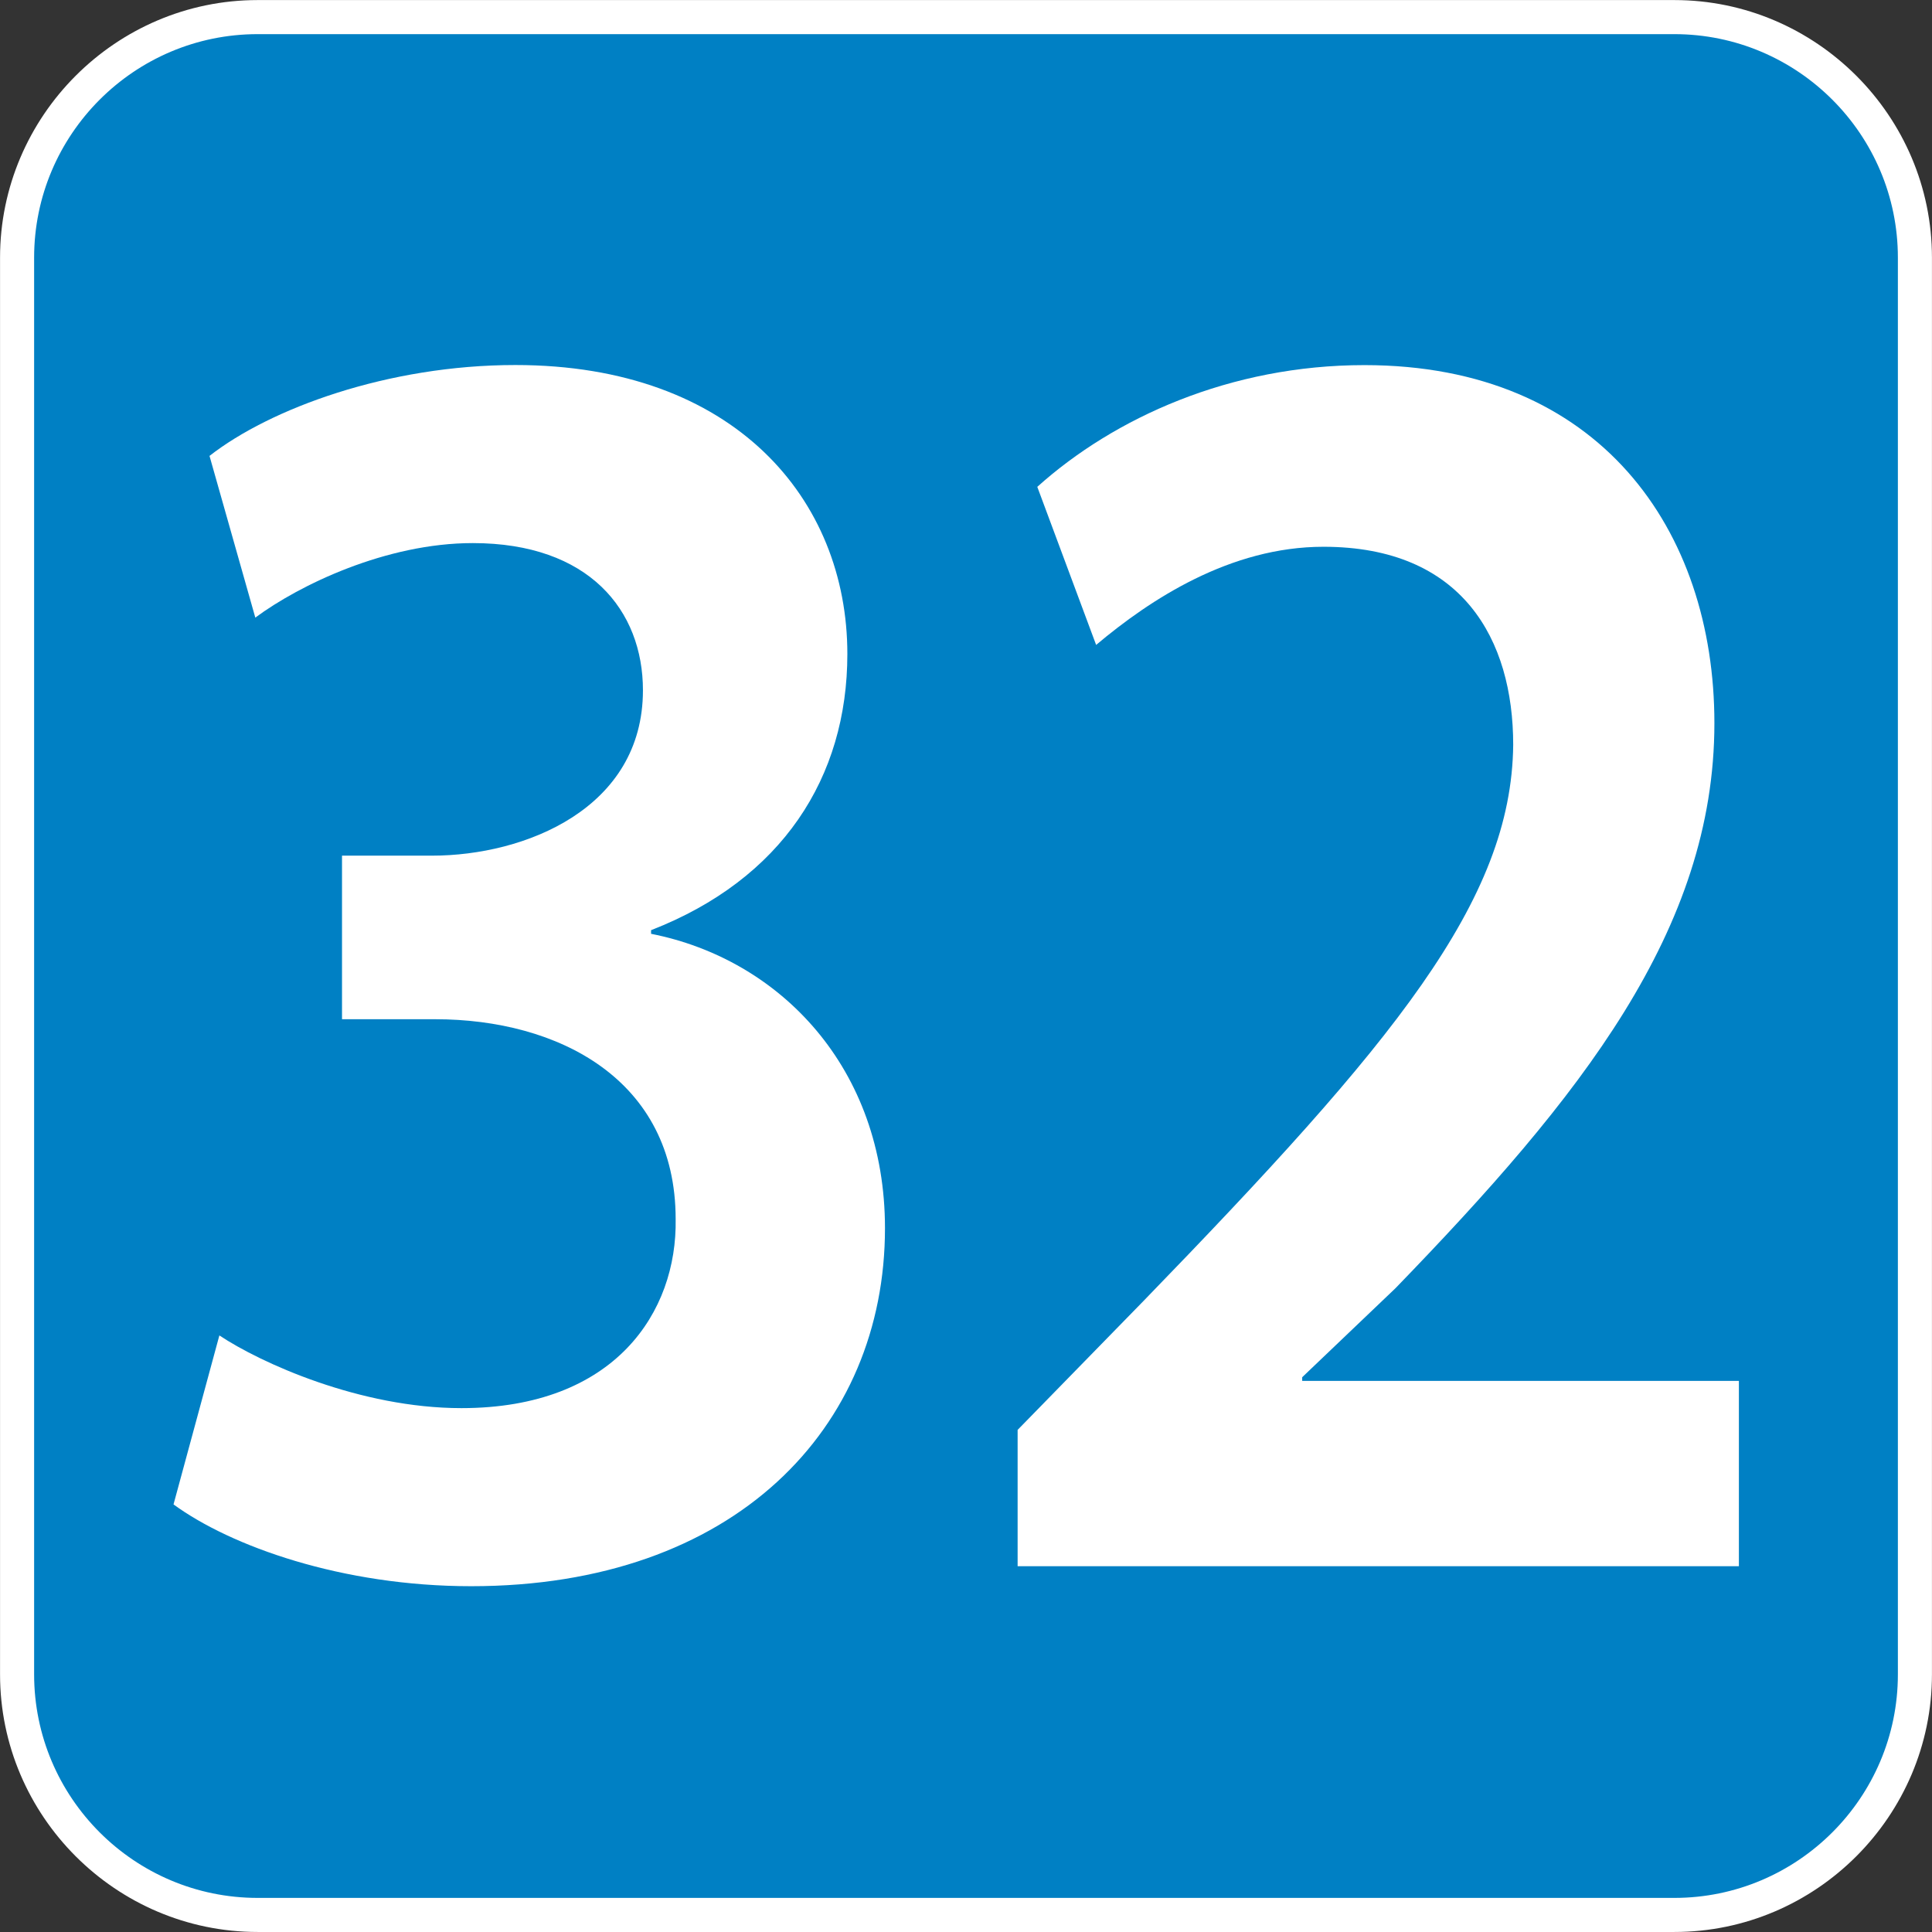
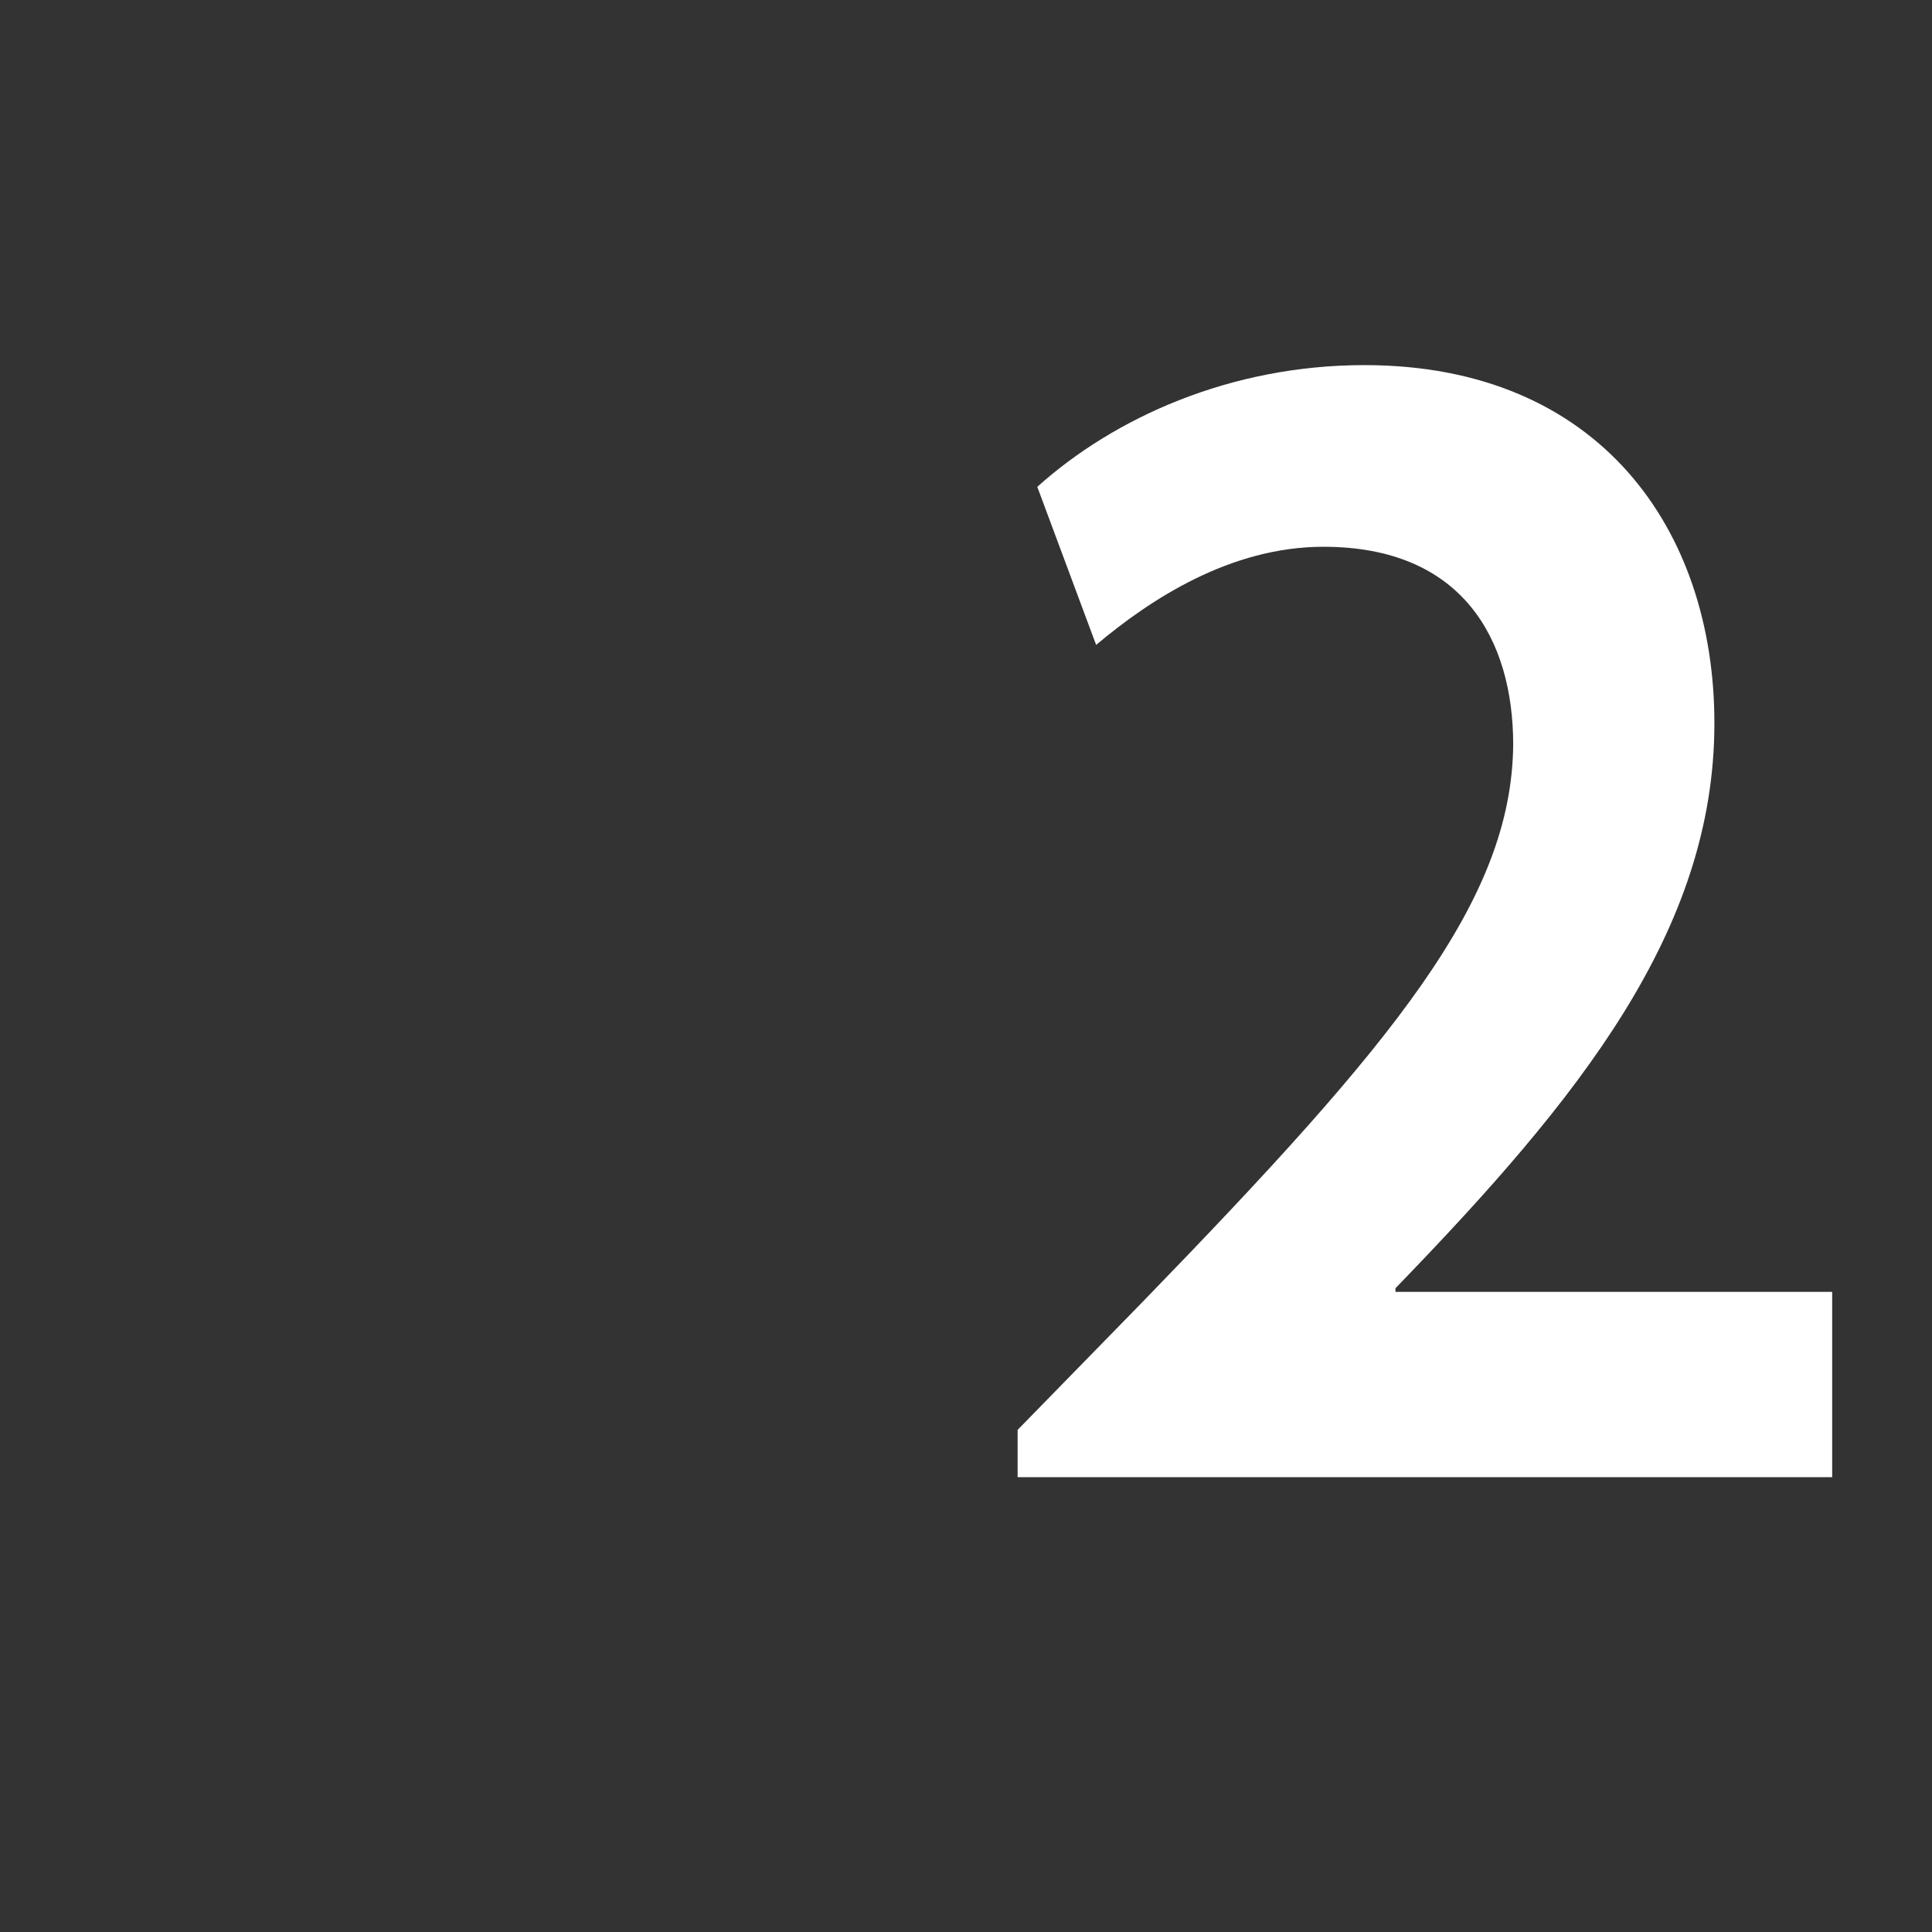
<svg xmlns="http://www.w3.org/2000/svg" xmlns:xlink="http://www.w3.org/1999/xlink" version="1.1" viewBox="0 0 64 64" xml:space="preserve" aria-labelledby="picto-32-title" role="img">
  <rect x="0" y="0" width="64" height="64" fill="#333333" stroke="none" />
  <style>.picto-line-bg32{fill:#0080C4;}.picto-line-border32{fill:#FFFFFF;}.picto-line-text32{fill:#FFFFFF;}</style>
  <title id="picto-32-title">ligne 32</title>
  <symbol id="picto-32" viewBox="-21.26 -21.259 42.52 42.519">
    <g>
-       <path class="picto-line-bg32 picto-line-bg" d="M-15.59-20.884c-2.919,0-5.294,2.375-5.294,5.294v31.18c0,2.919,2.375,5.294,5.294,5.294H15.59                 c2.919,0,5.294-2.375,5.294-5.294v-31.18c0-2.919-2.375-5.294-5.294-5.294H-15.59z" />
-       <path class="picto-line-border32 picto-line-border" d="M15.59,20.509c2.712,0,4.919-2.207,4.919-4.919v-31.18c0-2.712-2.207-4.919-4.919-4.919H-15.59                 c-2.712,0-4.919,2.207-4.919,4.919v31.18c0,2.712,2.207,4.919,4.919,4.919H15.59 M15.59,21.259H-15.59                 c-3.118,0-5.669-2.551-5.669-5.669v-31.18c0-3.118,2.551-5.669,5.669-5.669H15.59c3.118,0,5.669,2.551,5.669,5.669v31.18                 C21.26,18.708,18.708,21.259,15.59,21.259L15.59,21.259z" />
-     </g>
+       </g>
    <g>
-       <path class="picto-line-text32 picto-line-text" d="M-16.432-8.13c0.9-0.6,3.096-1.6,5.327-1.6c3.384,0,4.751,2.12,4.715,4.16                 c0,3.079-2.591,4.399-5.291,4.399h-2.052v3.6h1.979c2.052,0,4.644,1.04,4.644,3.639c0,1.76-1.188,3.24-3.744,3.24                 c-1.908,0-3.815-0.92-4.787-1.64l-1.008,3.559c1.332,1.04,3.923,2,6.731,2c4.823,0,7.307-2.959,7.307-6.359                 c0-2.719-1.44-4.959-4.32-6.079v-0.08c2.844-0.56,5.148-2.959,5.148-6.479c0-4.399-3.312-7.879-9.107-7.879                 c-2.844,0-5.292,0.88-6.551,1.8L-16.432-8.13z" />
-       <path class="picto-line-text32 picto-line-text" d="M1.136-13.209v3L3.908-7.37c5.507,5.679,8.099,8.798,8.135,12.238c0,2.32-1.116,4.359-4.176,4.359                 c-2.052,0-3.815-1.16-5.003-2.16l-1.295,3.479c1.692,1.52,4.247,2.679,7.199,2.679c5.184,0,7.703-3.639,7.703-7.878                 c0-4.559-2.952-8.239-7.019-12.438L7.399-9.05v-0.08h9.611v-4.079H1.136z" />
+       <path class="picto-line-text32 picto-line-text" d="M1.136-13.209v3L3.908-7.37c5.507,5.679,8.099,8.798,8.135,12.238c0,2.32-1.116,4.359-4.176,4.359                 c-2.052,0-3.815-1.16-5.003-2.16l-1.295,3.479c1.692,1.52,4.247,2.679,7.199,2.679c5.184,0,7.703-3.639,7.703-7.878                 c0-4.559-2.952-8.239-7.019-12.438v-0.08h9.611v-4.079H1.136z" />
    </g>
  </symbol>
  <use xlink:href="#picto-32" width="64" height="64" x="-32" y="-32" transform="matrix(1 0 0 -1 32 32)" />
</svg>